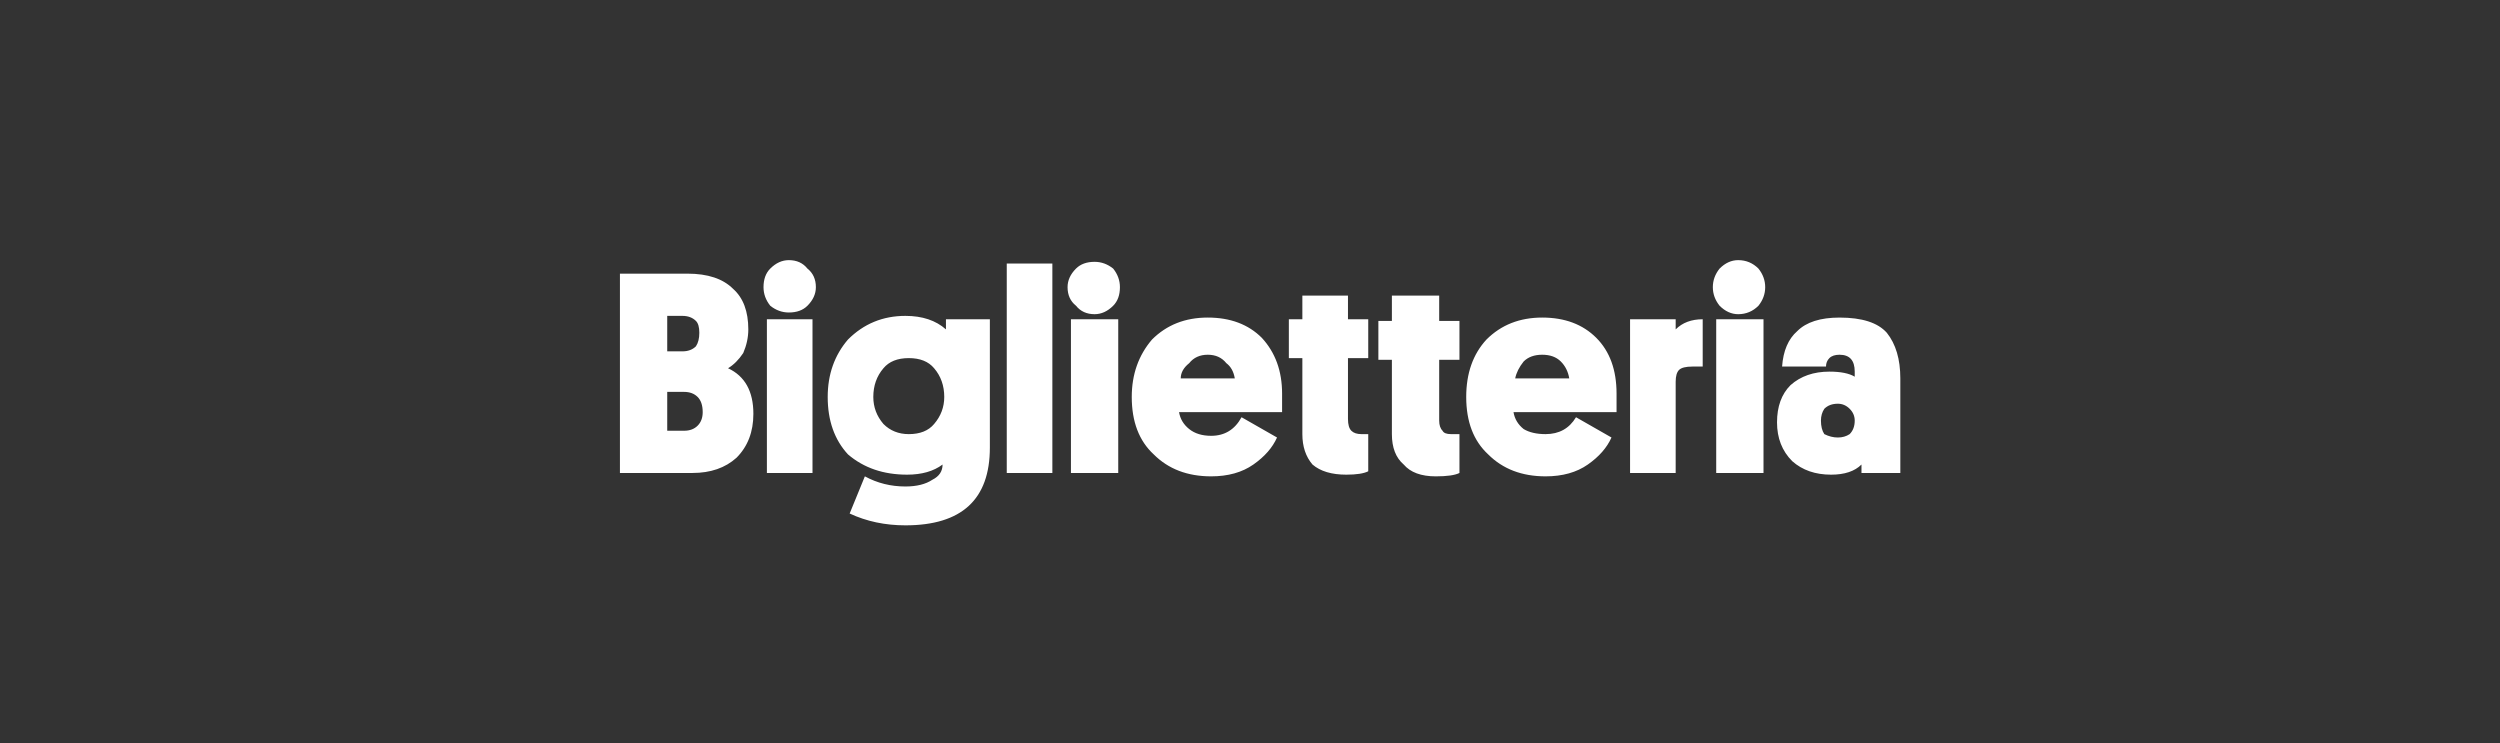
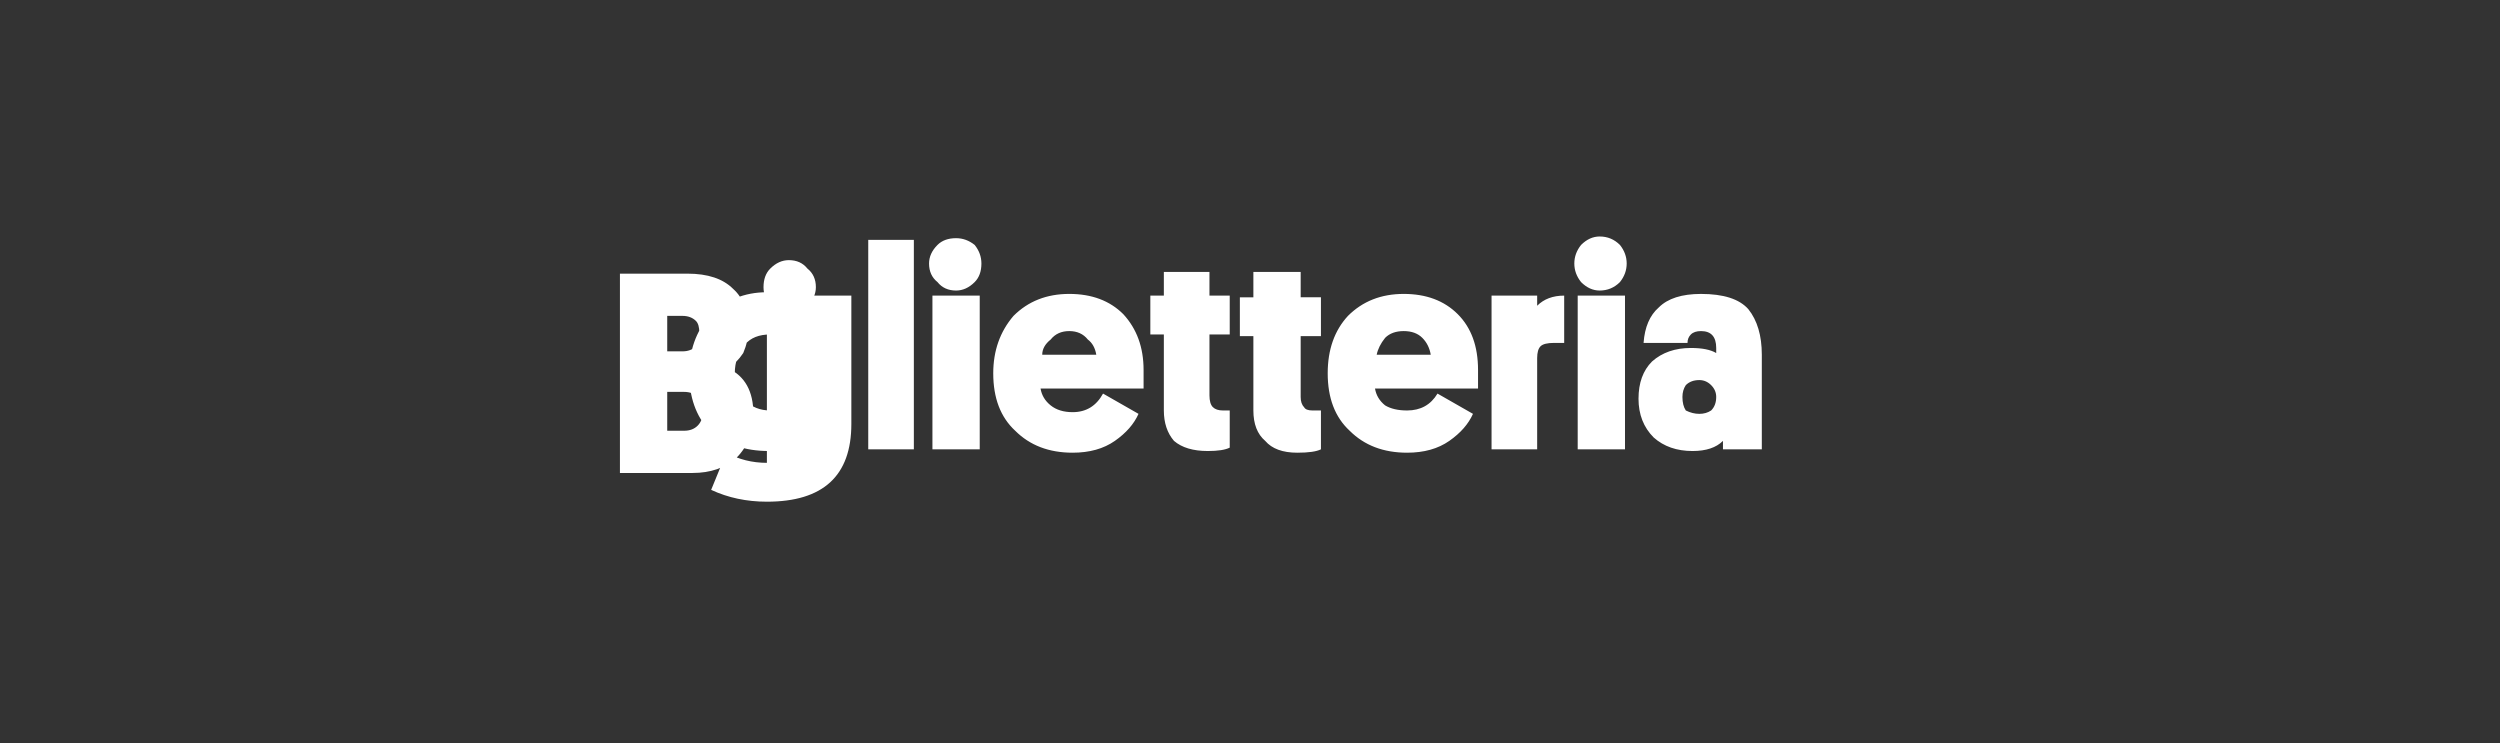
<svg xmlns="http://www.w3.org/2000/svg" version="1.2" viewBox="0 0 148 44" width="148" height="44">
  <rect x="0" y="0" width="148" height="44" fill="#333333" stroke="none" />
  <title>Elenco espositori 2021-svg</title>
  <style>
		.s0 { fill: #ffffff } 
	</style>
-   <path id="Biglietteria" class="s0" aria-label="Biglietteria" d="m44.6 24.5q0 1.6-1 2.6-1 0.9-2.6 0.9h-4.3v-11.8h4q1.8 0 2.7 0.9 0.9 0.8 0.9 2.4 0 0.7-0.3 1.4-0.4 0.6-0.9 0.9 1.5 0.7 1.5 2.7zm-4.1-1.3h-1v2.3h1q0.5 0 0.8-0.3 0.3-0.3 0.3-0.8 0-0.6-0.3-0.9-0.3-0.3-0.8-0.3zm-0.1-4.5h-0.9v2.1h0.9q0.5 0 0.8-0.3 0.2-0.3 0.2-0.8 0-0.5-0.2-0.7-0.3-0.3-0.8-0.3zm5 0.2h2.7v9.1h-2.7zm2.4-0.8q-0.4 0.4-1.1 0.4-0.6 0-1.1-0.4-0.4-0.5-0.4-1.1 0-0.7 0.4-1.1 0.5-0.5 1.1-0.5 0.7 0 1.1 0.5 0.5 0.4 0.5 1.1 0 0.6-0.5 1.1zm8.2 1.4v-0.6h2.6v7.6q0 4.6-5 4.6-1.8 0-3.3-0.7l0.9-2.2q1.1 0.6 2.4 0.6 1 0 1.6-0.4 0.6-0.3 0.6-0.9-0.8 0.6-2.1 0.6-2.1 0-3.5-1.2-1.2-1.3-1.2-3.4 0-2 1.2-3.4 1.4-1.4 3.4-1.4 1.5 0 2.4 0.8zm-4.3 4q0 0.9 0.6 1.6 0.6 0.6 1.5 0.6 1 0 1.5-0.6 0.6-0.7 0.6-1.6 0-1-0.6-1.7-0.5-0.6-1.5-0.6-1 0-1.5 0.6-0.6 0.7-0.6 1.7zm7.9-7.9h2.7v12.4h-2.7zm3.8 3.3h2.8v9.1h-2.8zm2.5-0.8q-0.5 0.5-1.1 0.5-0.7 0-1.1-0.5-0.5-0.4-0.5-1.1 0-0.6 0.5-1.1 0.4-0.4 1.1-0.4 0.6 0 1.1 0.4 0.4 0.5 0.4 1.1 0 0.7-0.4 1.1zm10 6.3h-6.1q0.1 0.6 0.6 1 0.5 0.4 1.3 0.4 1.2 0 1.8-1.1l2.1 1.2q-0.4 0.9-1.4 1.6-1 0.7-2.5 0.7-2.1 0-3.4-1.3-1.3-1.2-1.3-3.4 0-2 1.2-3.4 1.3-1.3 3.3-1.3 2 0 3.2 1.2 1.2 1.3 1.2 3.3 0 0.6 0 1.1zm-4.4-3.4q-0.7 0-1.1 0.5-0.5 0.4-0.5 0.9h3.2q-0.1-0.6-0.5-0.9-0.4-0.5-1.1-0.5zm5.6-3.5h2.7v1.4h1.2v2.3h-1.2v3.6q0 0.5 0.2 0.7 0.2 0.2 0.6 0.2h0.4v2.2q-0.4 0.2-1.3 0.2-1.3 0-2-0.6-0.6-0.7-0.6-1.8v-4.5h-0.8v-2.3h0.8zm5.3 0h2.8v1.5h1.2v2.3h-1.2v3.6q0 0.4 0.2 0.6 0.1 0.2 0.5 0.2h0.5v2.3q-0.4 0.2-1.4 0.2-1.3 0-1.9-0.7-0.7-0.6-0.7-1.8v-4.4h-0.8v-2.3h0.8zm13.3 6.9h-6.1q0.1 0.6 0.6 1 0.5 0.3 1.3 0.3 1.2 0 1.8-1l2.1 1.2q-0.4 0.9-1.4 1.6-1 0.7-2.5 0.7-2.1 0-3.4-1.3-1.3-1.2-1.3-3.4 0-2.1 1.2-3.4 1.3-1.3 3.3-1.3 2 0 3.2 1.2 1.2 1.2 1.2 3.3 0 0.6 0 1.1zm-4.4-3.4q-0.7 0-1.1 0.4-0.4 0.5-0.5 1h3.2q-0.1-0.6-0.5-1-0.4-0.4-1.1-0.4zm9.5-2.1v2.8h-0.6q-0.6 0-0.8 0.2-0.2 0.2-0.2 0.7v5.4h-2.7v-9.1h2.7v0.6q0.6-0.6 1.6-0.6zm0.8 0h2.8v9.1h-2.8zm2.5-0.8q-0.5 0.5-1.2 0.5-0.6 0-1.1-0.5-0.4-0.5-0.4-1.1 0-0.6 0.4-1.1 0.5-0.5 1.1-0.5 0.7 0 1.2 0.5 0.4 0.5 0.4 1.1 0 0.6-0.4 1.1zm1.1 6.9q0-1.4 0.8-2.2 0.9-0.8 2.3-0.8 1 0 1.5 0.3v-0.3q0-1-0.9-1-0.4 0-0.6 0.2-0.2 0.2-0.2 0.5h-2.6q0.1-1.4 0.9-2.1 0.8-0.8 2.5-0.8 2 0 2.8 0.9 0.8 1 0.8 2.7v5.6h-2.3v-0.5q-0.6 0.6-1.8 0.6-1.4 0-2.3-0.8-0.9-0.9-0.9-2.3zm2.8-0.8q-0.2 0.3-0.2 0.7 0 0.5 0.2 0.8 0.4 0.2 0.8 0.2 0.4 0 0.7-0.2 0.3-0.3 0.3-0.8 0-0.4-0.3-0.7-0.3-0.3-0.7-0.3-0.5 0-0.8 0.3z" />
+   <path id="Biglietteria" class="s0" aria-label="Biglietteria" d="m44.6 24.5q0 1.6-1 2.6-1 0.9-2.6 0.9h-4.3v-11.8h4q1.8 0 2.7 0.9 0.9 0.8 0.9 2.4 0 0.7-0.3 1.4-0.4 0.6-0.9 0.9 1.5 0.7 1.5 2.7zm-4.1-1.3h-1v2.3h1q0.5 0 0.8-0.3 0.3-0.3 0.3-0.8 0-0.6-0.3-0.9-0.3-0.3-0.8-0.3zm-0.1-4.5h-0.9v2.1h0.9q0.5 0 0.8-0.3 0.2-0.3 0.2-0.8 0-0.5-0.2-0.7-0.3-0.3-0.8-0.3zm5 0.2h2.7v9.1h-2.7zm2.4-0.8q-0.4 0.4-1.1 0.4-0.6 0-1.1-0.4-0.4-0.5-0.4-1.1 0-0.7 0.4-1.1 0.5-0.5 1.1-0.5 0.7 0 1.1 0.5 0.5 0.4 0.5 1.1 0 0.6-0.5 1.1zv-0.6h2.6v7.6q0 4.6-5 4.6-1.8 0-3.3-0.7l0.9-2.2q1.1 0.6 2.4 0.6 1 0 1.6-0.4 0.6-0.3 0.6-0.9-0.8 0.6-2.1 0.6-2.1 0-3.5-1.2-1.2-1.3-1.2-3.4 0-2 1.2-3.4 1.4-1.4 3.4-1.4 1.5 0 2.4 0.8zm-4.3 4q0 0.9 0.6 1.6 0.6 0.6 1.5 0.6 1 0 1.5-0.6 0.6-0.7 0.6-1.6 0-1-0.6-1.7-0.5-0.6-1.5-0.6-1 0-1.5 0.6-0.6 0.7-0.6 1.7zm7.9-7.9h2.7v12.4h-2.7zm3.8 3.3h2.8v9.1h-2.8zm2.5-0.8q-0.5 0.5-1.1 0.5-0.7 0-1.1-0.5-0.5-0.4-0.5-1.1 0-0.6 0.5-1.1 0.4-0.4 1.1-0.4 0.6 0 1.1 0.4 0.4 0.5 0.4 1.1 0 0.7-0.4 1.1zm10 6.3h-6.1q0.1 0.6 0.6 1 0.5 0.4 1.3 0.4 1.2 0 1.8-1.1l2.1 1.2q-0.4 0.9-1.4 1.6-1 0.7-2.5 0.7-2.1 0-3.4-1.3-1.3-1.2-1.3-3.4 0-2 1.2-3.4 1.3-1.3 3.3-1.3 2 0 3.2 1.2 1.2 1.3 1.2 3.3 0 0.6 0 1.1zm-4.4-3.4q-0.7 0-1.1 0.5-0.5 0.4-0.5 0.9h3.2q-0.1-0.6-0.5-0.9-0.4-0.5-1.1-0.5zm5.6-3.5h2.7v1.4h1.2v2.3h-1.2v3.6q0 0.5 0.2 0.7 0.2 0.2 0.6 0.2h0.4v2.2q-0.4 0.2-1.3 0.2-1.3 0-2-0.6-0.6-0.7-0.6-1.8v-4.5h-0.8v-2.3h0.8zm5.3 0h2.8v1.5h1.2v2.3h-1.2v3.6q0 0.4 0.2 0.6 0.1 0.2 0.5 0.2h0.5v2.3q-0.4 0.2-1.4 0.2-1.3 0-1.9-0.7-0.7-0.6-0.7-1.8v-4.4h-0.8v-2.3h0.8zm13.3 6.9h-6.1q0.1 0.6 0.6 1 0.5 0.3 1.3 0.3 1.2 0 1.8-1l2.1 1.2q-0.4 0.9-1.4 1.6-1 0.7-2.5 0.7-2.1 0-3.4-1.3-1.3-1.2-1.3-3.4 0-2.1 1.2-3.4 1.3-1.3 3.3-1.3 2 0 3.2 1.2 1.2 1.2 1.2 3.3 0 0.6 0 1.1zm-4.4-3.4q-0.7 0-1.1 0.4-0.4 0.5-0.5 1h3.2q-0.1-0.6-0.5-1-0.4-0.4-1.1-0.4zm9.5-2.1v2.8h-0.6q-0.6 0-0.8 0.2-0.2 0.2-0.2 0.7v5.4h-2.7v-9.1h2.7v0.6q0.6-0.6 1.6-0.6zm0.8 0h2.8v9.1h-2.8zm2.5-0.8q-0.5 0.5-1.2 0.5-0.6 0-1.1-0.5-0.4-0.5-0.4-1.1 0-0.6 0.4-1.1 0.5-0.5 1.1-0.5 0.7 0 1.2 0.5 0.4 0.5 0.4 1.1 0 0.6-0.4 1.1zm1.1 6.9q0-1.4 0.8-2.2 0.9-0.8 2.3-0.8 1 0 1.5 0.3v-0.3q0-1-0.9-1-0.4 0-0.6 0.2-0.2 0.2-0.2 0.5h-2.6q0.1-1.4 0.9-2.1 0.8-0.8 2.5-0.8 2 0 2.8 0.9 0.8 1 0.8 2.7v5.6h-2.3v-0.5q-0.6 0.6-1.8 0.6-1.4 0-2.3-0.8-0.9-0.9-0.9-2.3zm2.8-0.8q-0.2 0.3-0.2 0.7 0 0.5 0.2 0.8 0.4 0.2 0.8 0.2 0.4 0 0.7-0.2 0.3-0.3 0.3-0.8 0-0.4-0.3-0.7-0.3-0.3-0.7-0.3-0.5 0-0.8 0.3z" />
</svg>